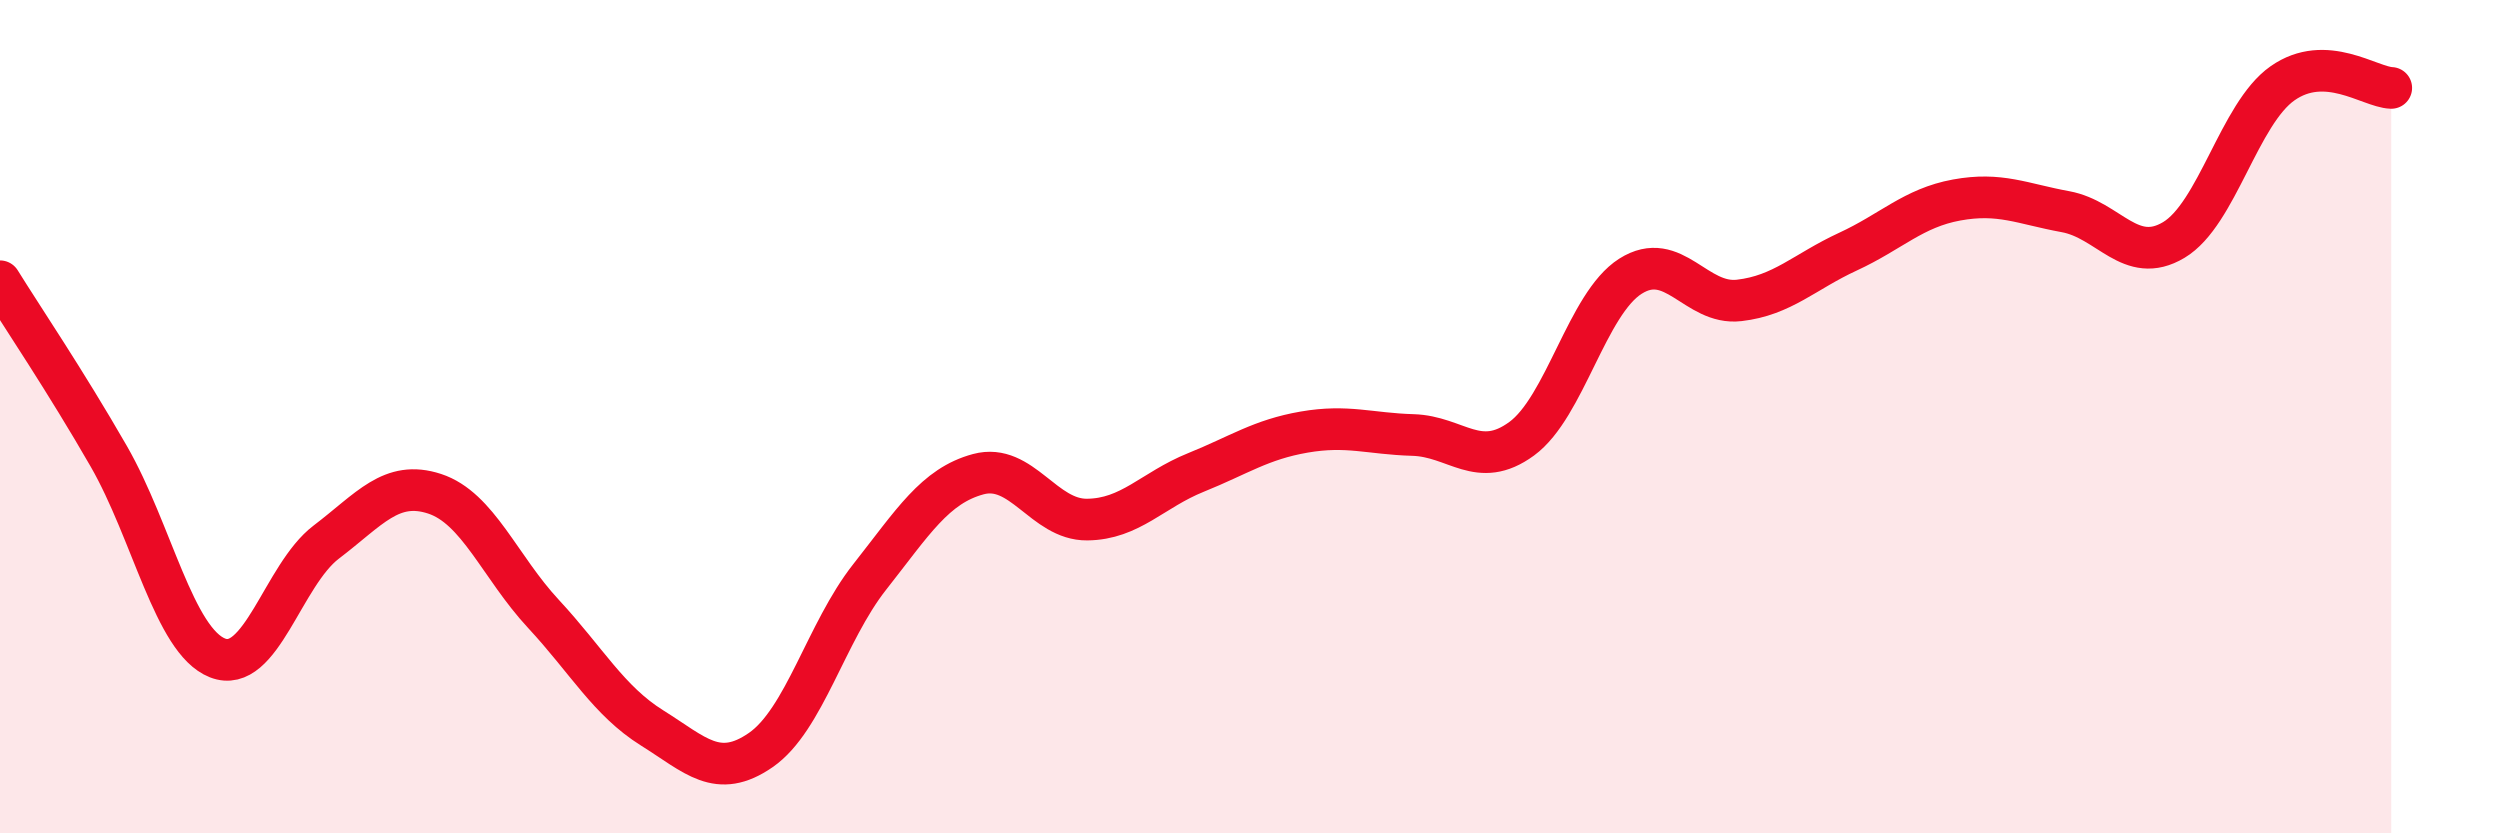
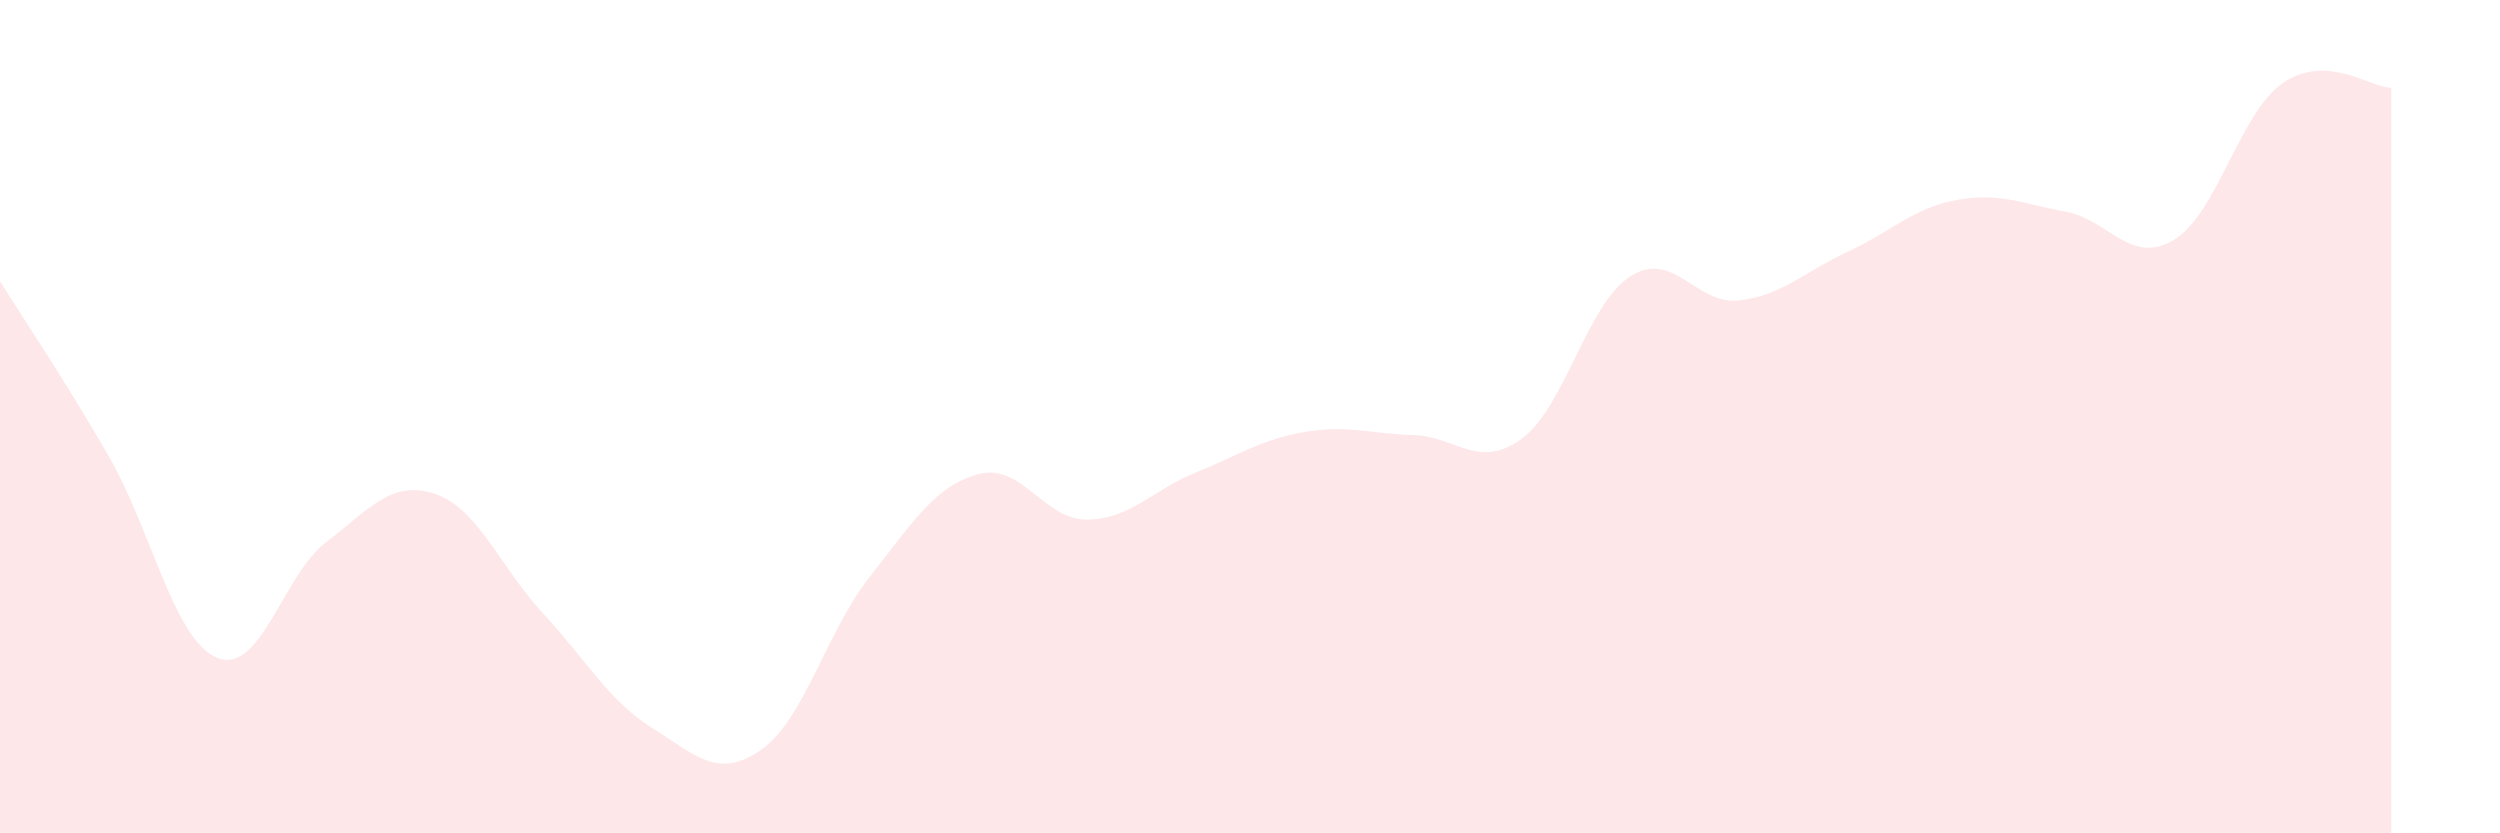
<svg xmlns="http://www.w3.org/2000/svg" width="60" height="20" viewBox="0 0 60 20">
-   <path d="M 0,6.75 C 0.52,7.59 1.57,9.14 2.61,10.95 C 3.65,12.76 4.18,15.38 5.22,15.79 C 6.26,16.2 6.79,13.8 7.83,13.01 C 8.87,12.22 9.39,11.51 10.43,11.85 C 11.47,12.19 12,13.61 13.04,14.73 C 14.08,15.85 14.61,16.82 15.65,17.47 C 16.69,18.12 17.22,18.72 18.26,18 C 19.3,17.28 19.83,15.17 20.87,13.85 C 21.91,12.53 22.44,11.66 23.48,11.38 C 24.52,11.1 25.05,12.48 26.09,12.47 C 27.13,12.46 27.66,11.76 28.7,11.34 C 29.74,10.92 30.26,10.55 31.3,10.37 C 32.34,10.19 32.87,10.41 33.91,10.44 C 34.95,10.47 35.48,11.29 36.52,10.53 C 37.56,9.77 38.09,7.29 39.13,6.63 C 40.17,5.97 40.7,7.33 41.74,7.21 C 42.78,7.09 43.31,6.52 44.35,6.04 C 45.39,5.56 45.92,4.99 46.96,4.8 C 48,4.61 48.53,4.89 49.57,5.08 C 50.61,5.27 51.13,6.38 52.17,5.76 C 53.21,5.14 53.74,2.73 54.78,2 C 55.82,1.27 56.87,2.09 57.39,2.11L57.39 20L0 20Z" fill="#EB0A25" opacity="0.1" stroke-linecap="round" stroke-linejoin="round" />
-   <path d="M 0,6.75 C 0.52,7.59 1.57,9.14 2.61,10.95 C 3.65,12.76 4.18,15.38 5.22,15.79 C 6.26,16.2 6.79,13.8 7.83,13.01 C 8.87,12.22 9.39,11.51 10.43,11.85 C 11.47,12.19 12,13.61 13.04,14.73 C 14.08,15.85 14.61,16.82 15.65,17.47 C 16.69,18.12 17.22,18.72 18.26,18 C 19.3,17.28 19.83,15.17 20.87,13.85 C 21.91,12.53 22.44,11.66 23.48,11.38 C 24.52,11.1 25.05,12.48 26.09,12.47 C 27.13,12.46 27.66,11.76 28.7,11.34 C 29.74,10.92 30.26,10.55 31.3,10.37 C 32.34,10.19 32.87,10.41 33.91,10.44 C 34.95,10.47 35.48,11.29 36.52,10.53 C 37.56,9.77 38.09,7.29 39.13,6.63 C 40.17,5.97 40.7,7.33 41.74,7.21 C 42.78,7.09 43.31,6.52 44.35,6.04 C 45.39,5.56 45.92,4.99 46.96,4.8 C 48,4.61 48.53,4.89 49.57,5.08 C 50.61,5.27 51.13,6.38 52.17,5.76 C 53.21,5.14 53.74,2.73 54.78,2 C 55.82,1.27 56.87,2.09 57.39,2.11" stroke="#EB0A25" stroke-width="1" fill="none" stroke-linecap="round" stroke-linejoin="round" />
+   <path d="M 0,6.75 C 0.52,7.59 1.57,9.14 2.61,10.95 C 3.65,12.76 4.18,15.38 5.22,15.79 C 6.26,16.2 6.79,13.8 7.83,13.01 C 8.87,12.22 9.39,11.51 10.43,11.85 C 11.47,12.19 12,13.61 13.04,14.73 C 14.08,15.85 14.61,16.82 15.65,17.47 C 16.69,18.12 17.22,18.72 18.26,18 C 19.3,17.28 19.83,15.17 20.87,13.85 C 21.91,12.53 22.44,11.66 23.48,11.38 C 24.52,11.1 25.05,12.48 26.09,12.47 C 27.13,12.46 27.66,11.76 28.7,11.34 C 29.74,10.92 30.26,10.55 31.3,10.37 C 32.34,10.19 32.87,10.41 33.91,10.44 C 34.95,10.47 35.48,11.29 36.52,10.53 C 37.56,9.77 38.09,7.29 39.13,6.63 C 40.17,5.97 40.7,7.33 41.74,7.21 C 42.78,7.09 43.31,6.52 44.35,6.04 C 45.39,5.56 45.92,4.99 46.96,4.8 C 48,4.61 48.53,4.89 49.57,5.08 C 50.61,5.27 51.13,6.38 52.17,5.76 C 53.21,5.14 53.74,2.73 54.78,2 C 55.82,1.27 56.87,2.09 57.39,2.11L57.39 20L0 20" fill="#EB0A25" opacity="0.1" stroke-linecap="round" stroke-linejoin="round" />
</svg>